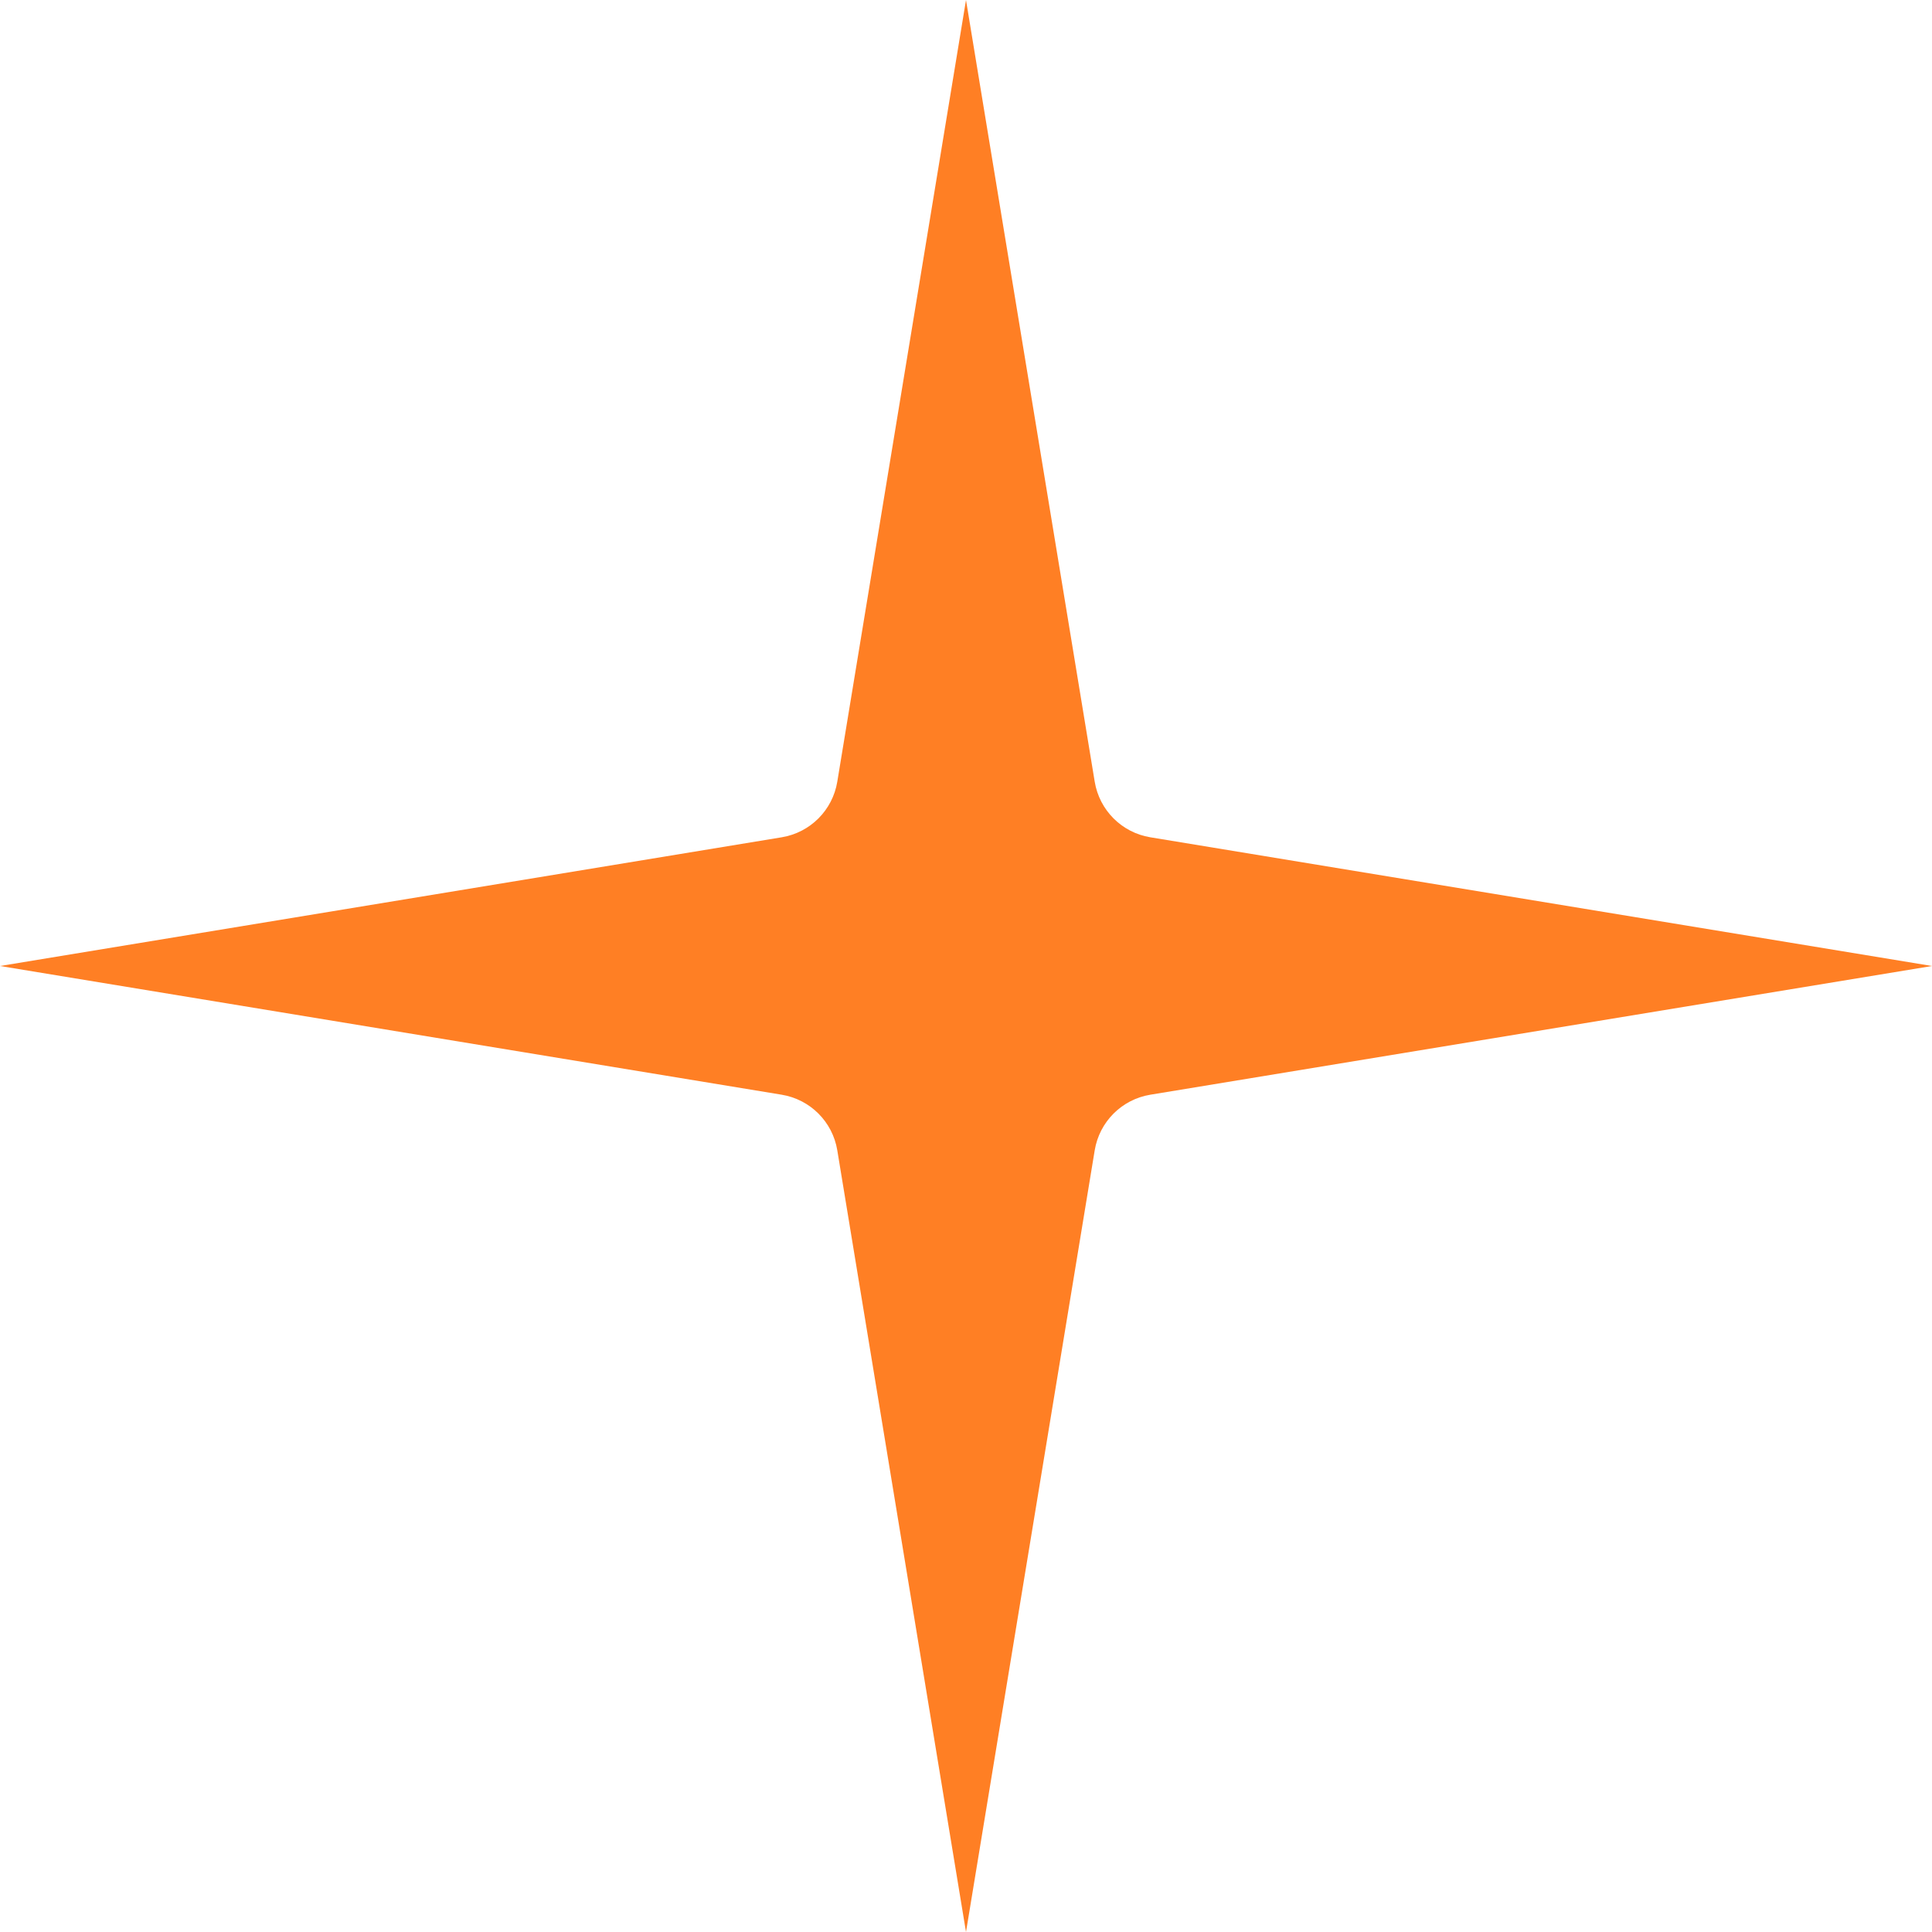
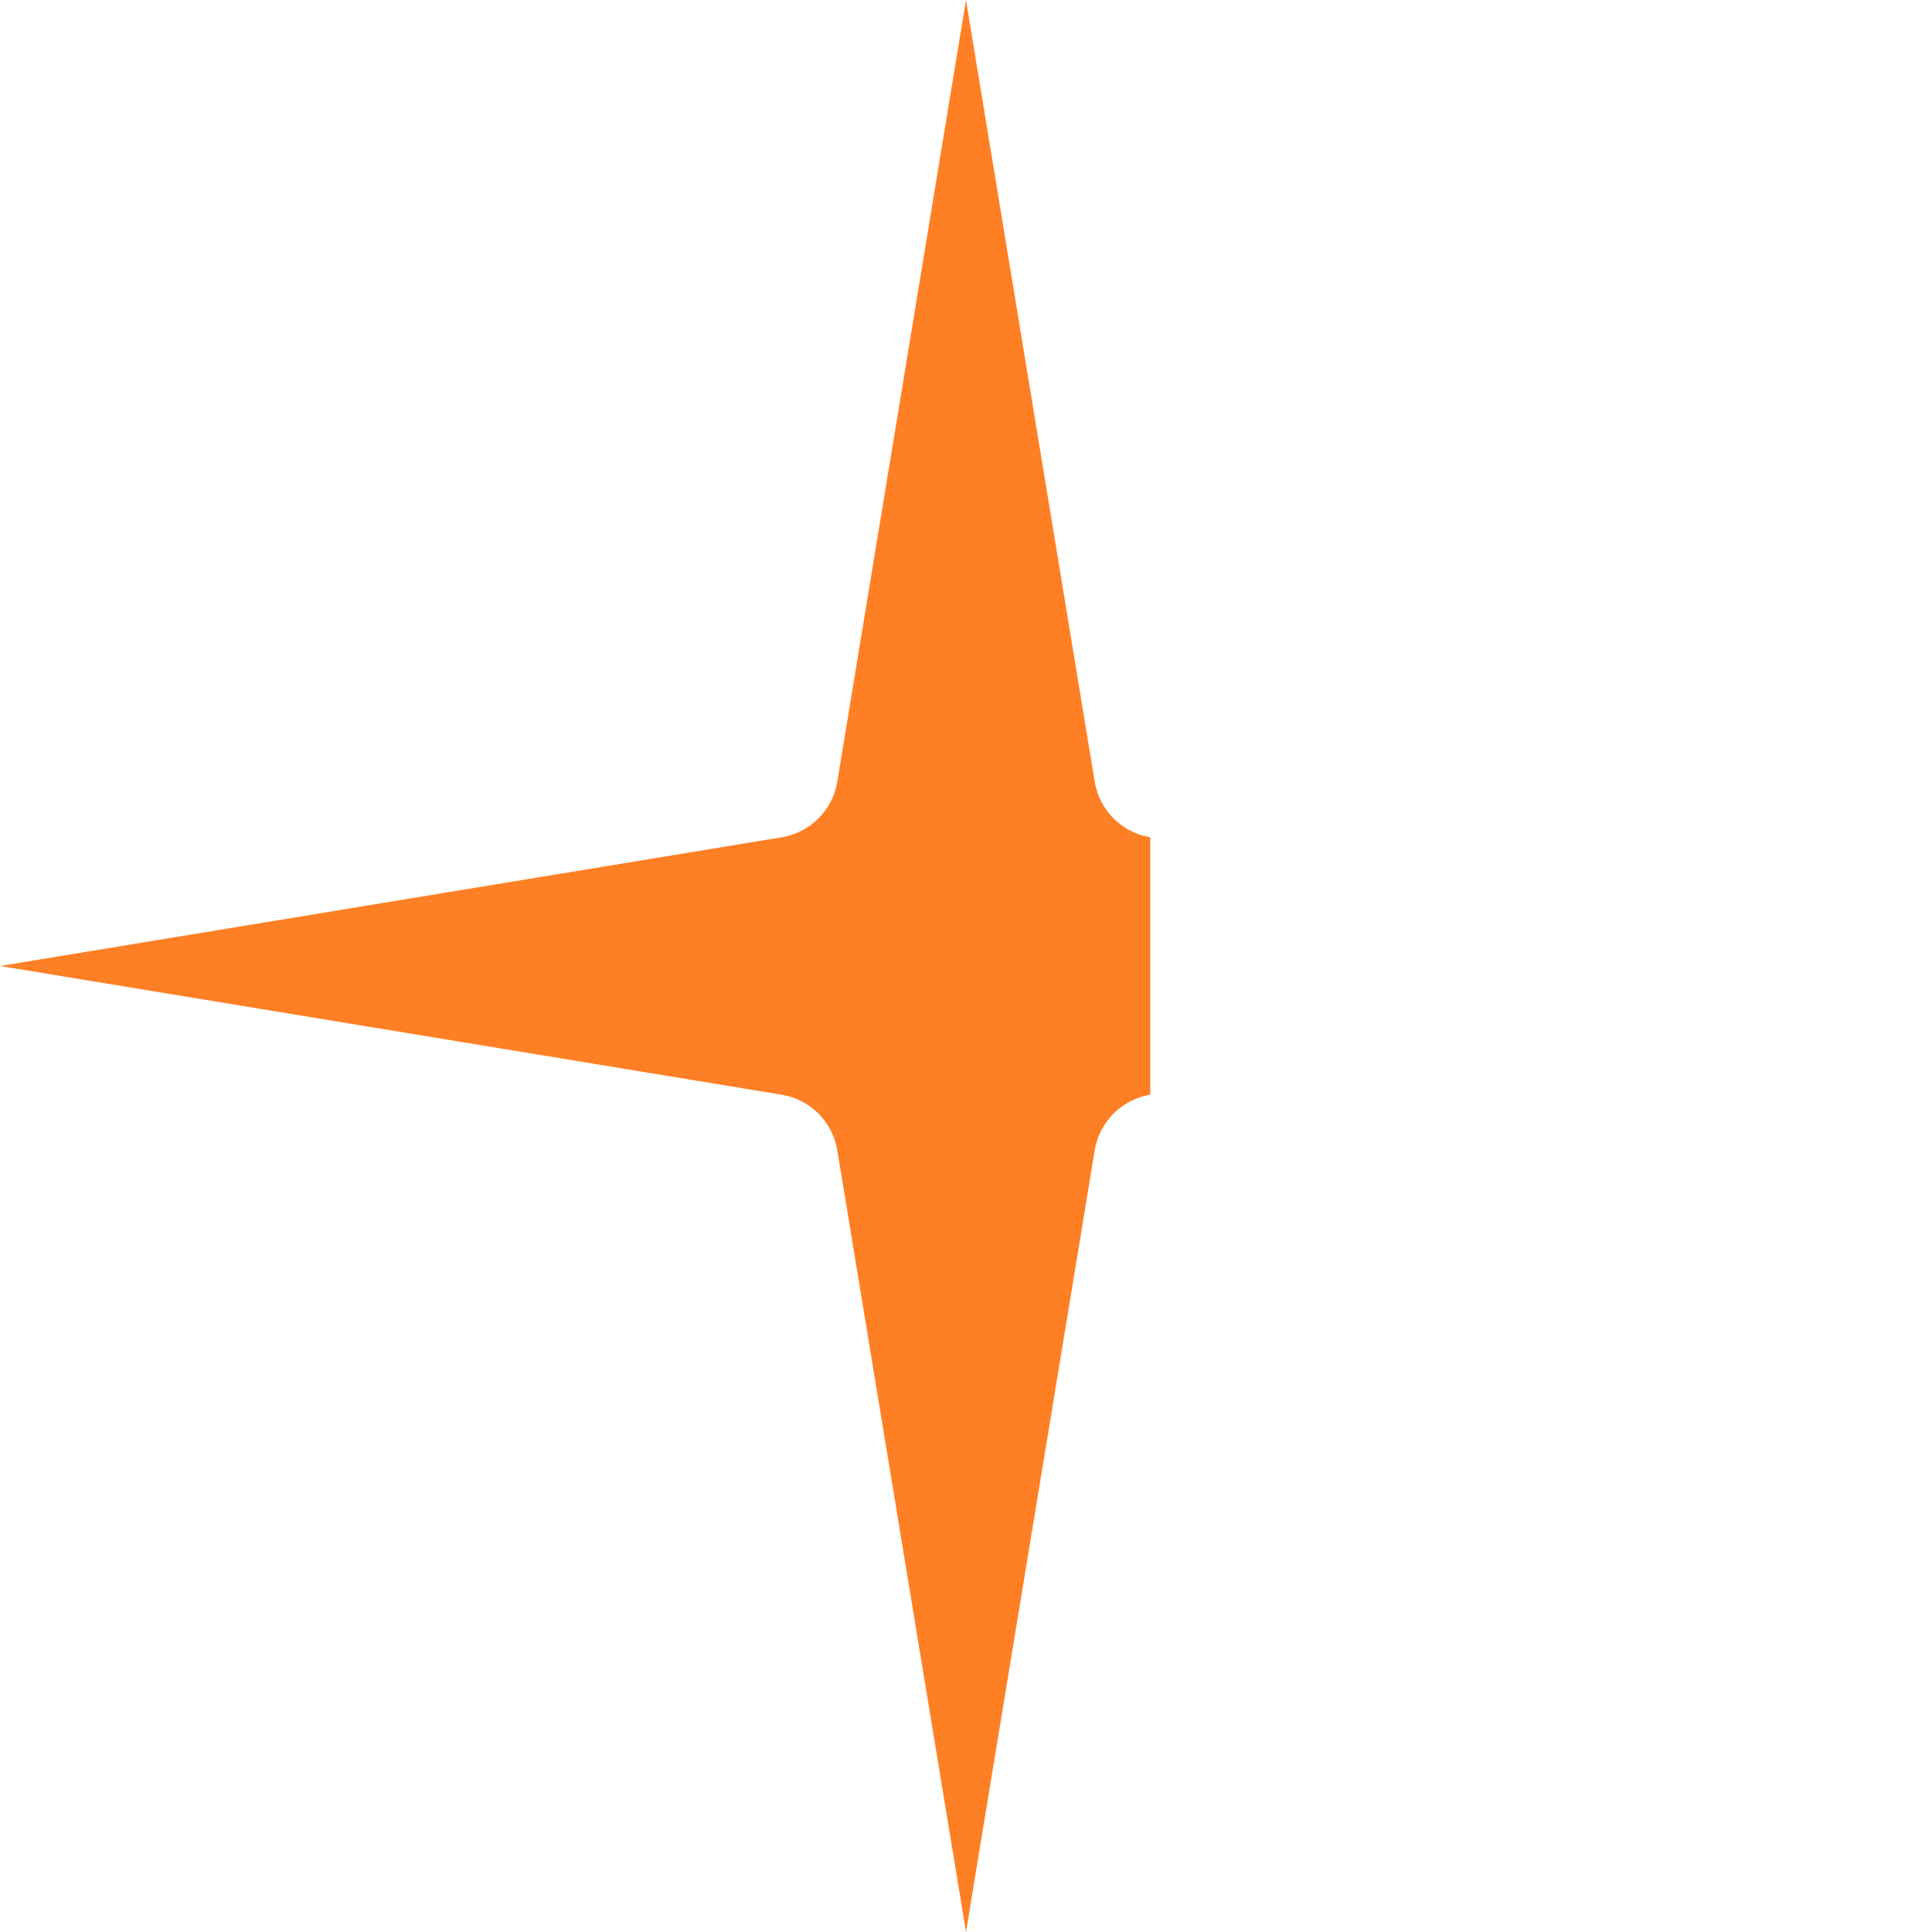
<svg xmlns="http://www.w3.org/2000/svg" width="16" height="16" viewBox="0 0 16 16" fill="none">
-   <path d="M8 0L9.066 6.474C9.105 6.71 9.29 6.895 9.526 6.934L16 8L9.526 9.066C9.29 9.105 9.105 9.29 9.066 9.526L8 16L6.934 9.526C6.895 9.29 6.71 9.105 6.474 9.066L0 8L6.474 6.934C6.71 6.895 6.895 6.71 6.934 6.474L8 0Z" fill="#FF7F24" />
+   <path d="M8 0L9.066 6.474C9.105 6.71 9.29 6.895 9.526 6.934L9.526 9.066C9.29 9.105 9.105 9.29 9.066 9.526L8 16L6.934 9.526C6.895 9.29 6.71 9.105 6.474 9.066L0 8L6.474 6.934C6.71 6.895 6.895 6.71 6.934 6.474L8 0Z" fill="#FF7F24" />
</svg>